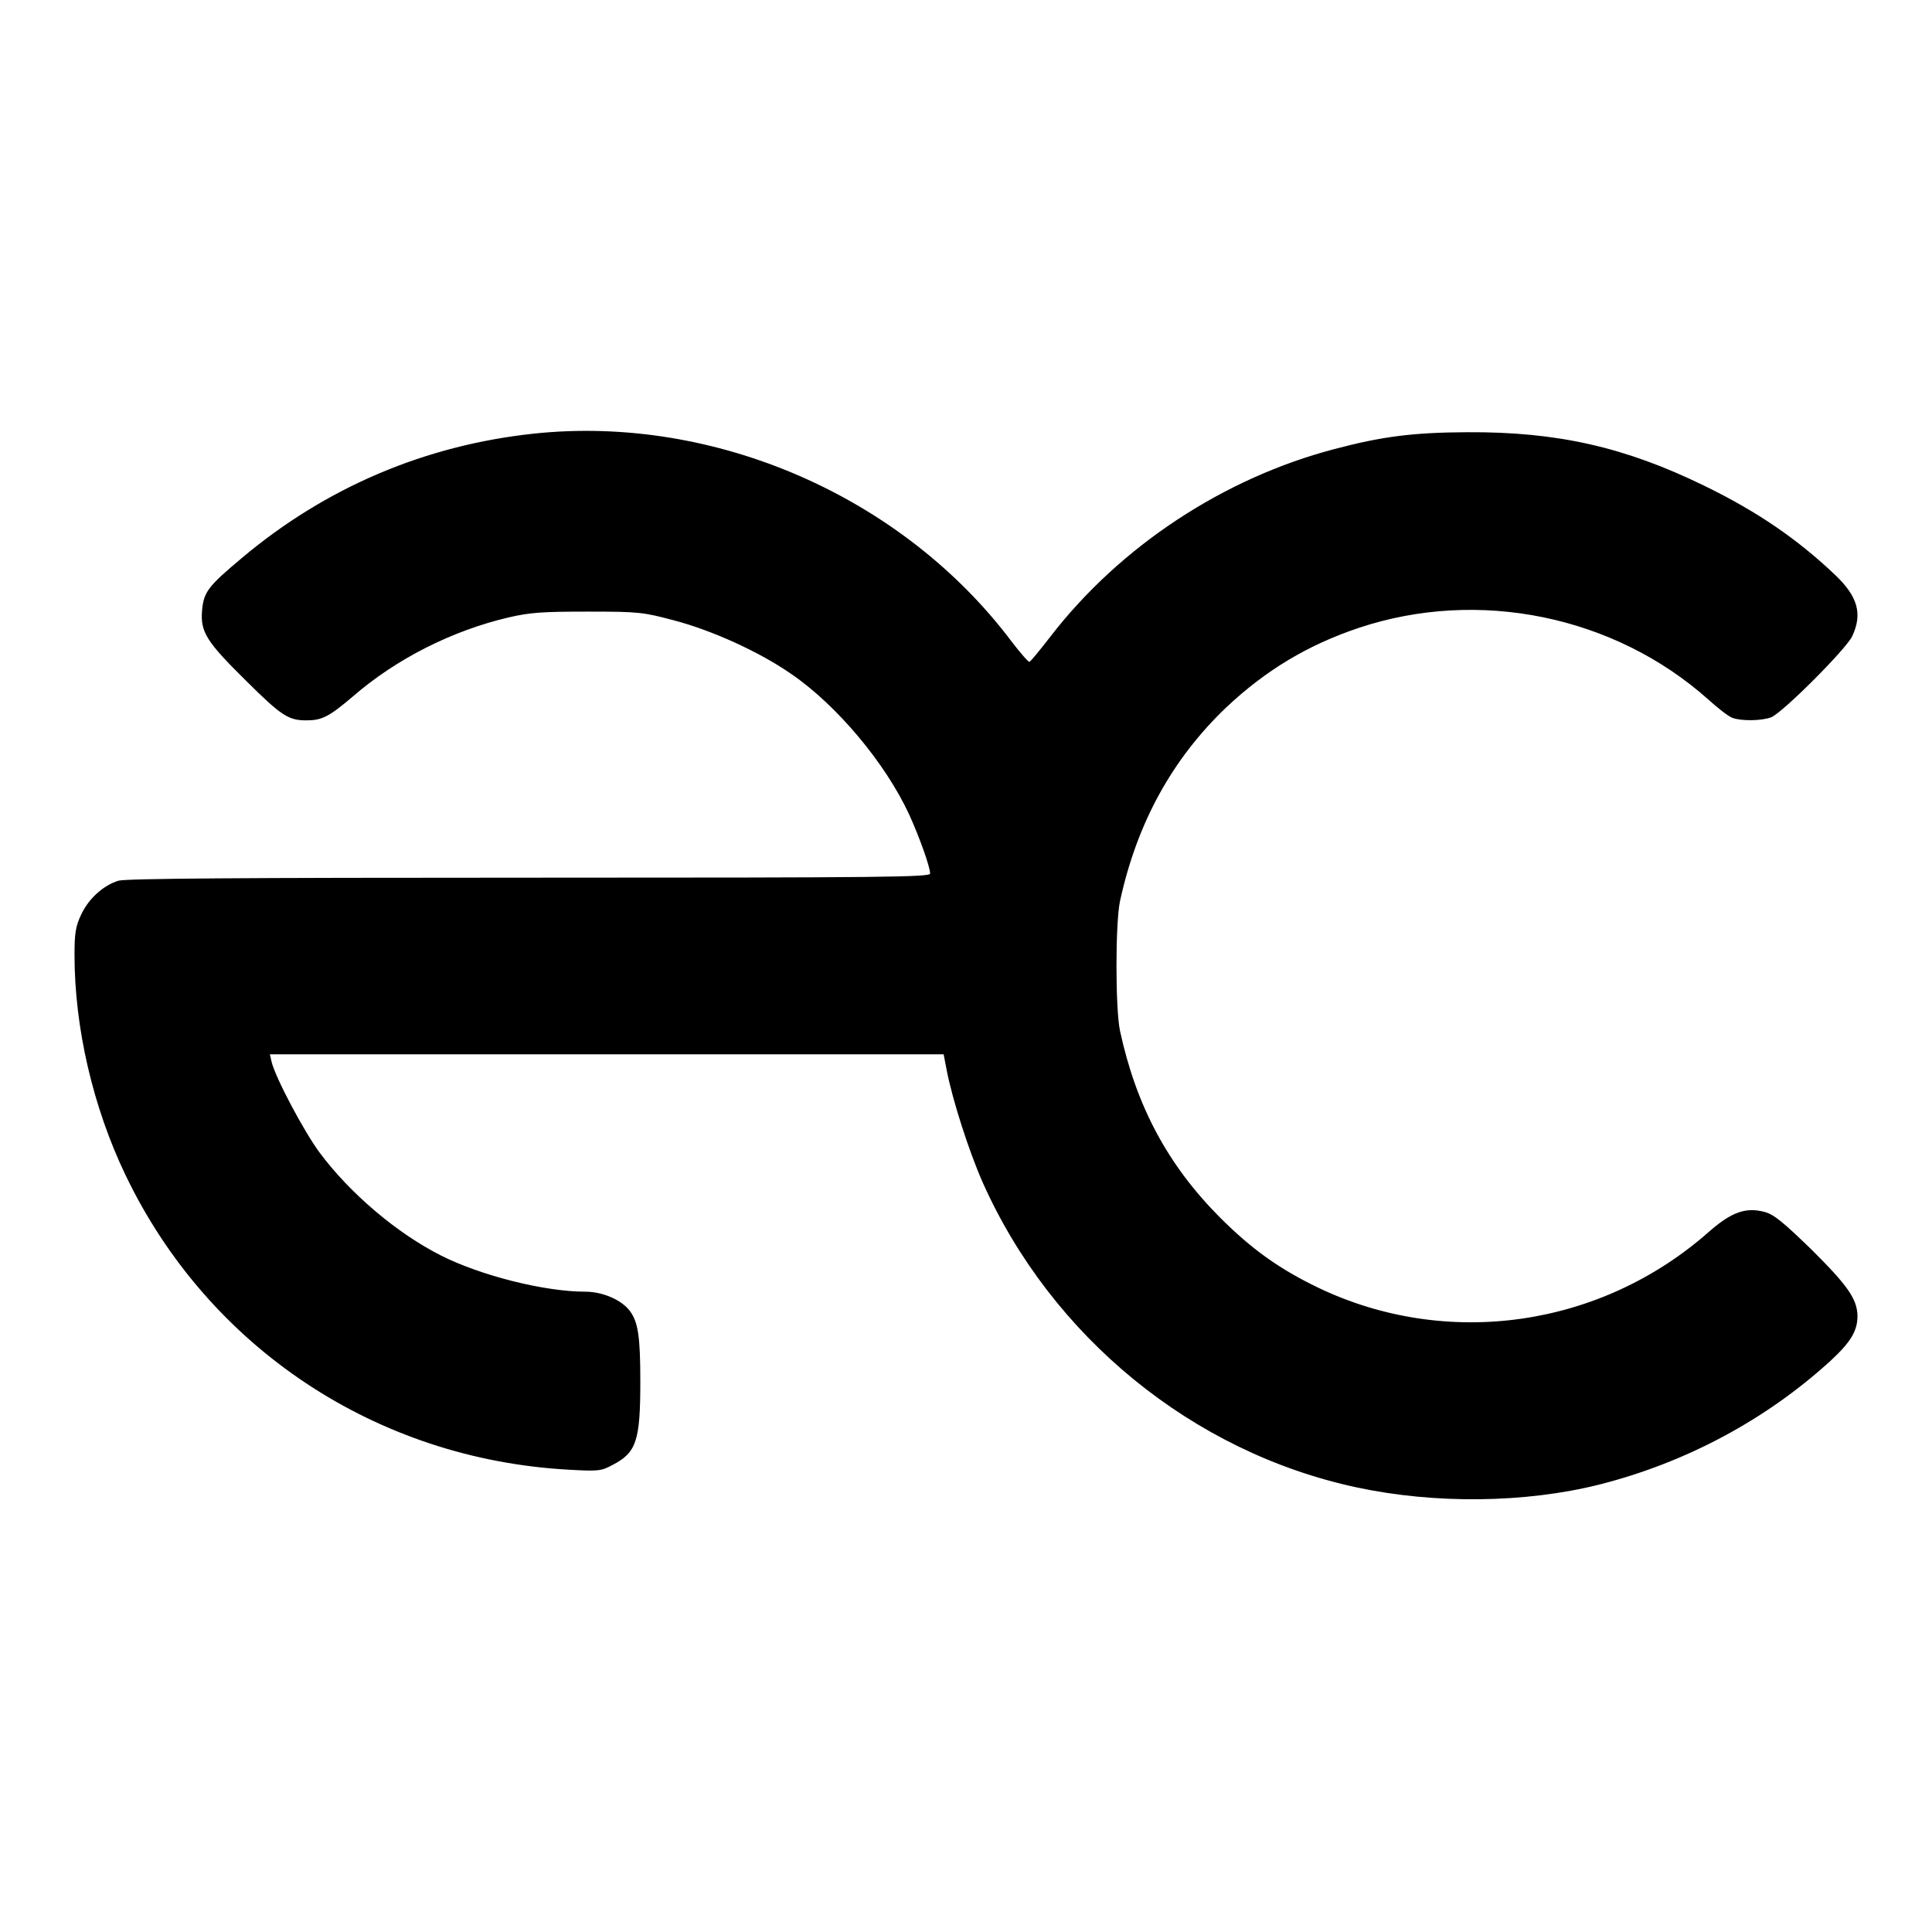
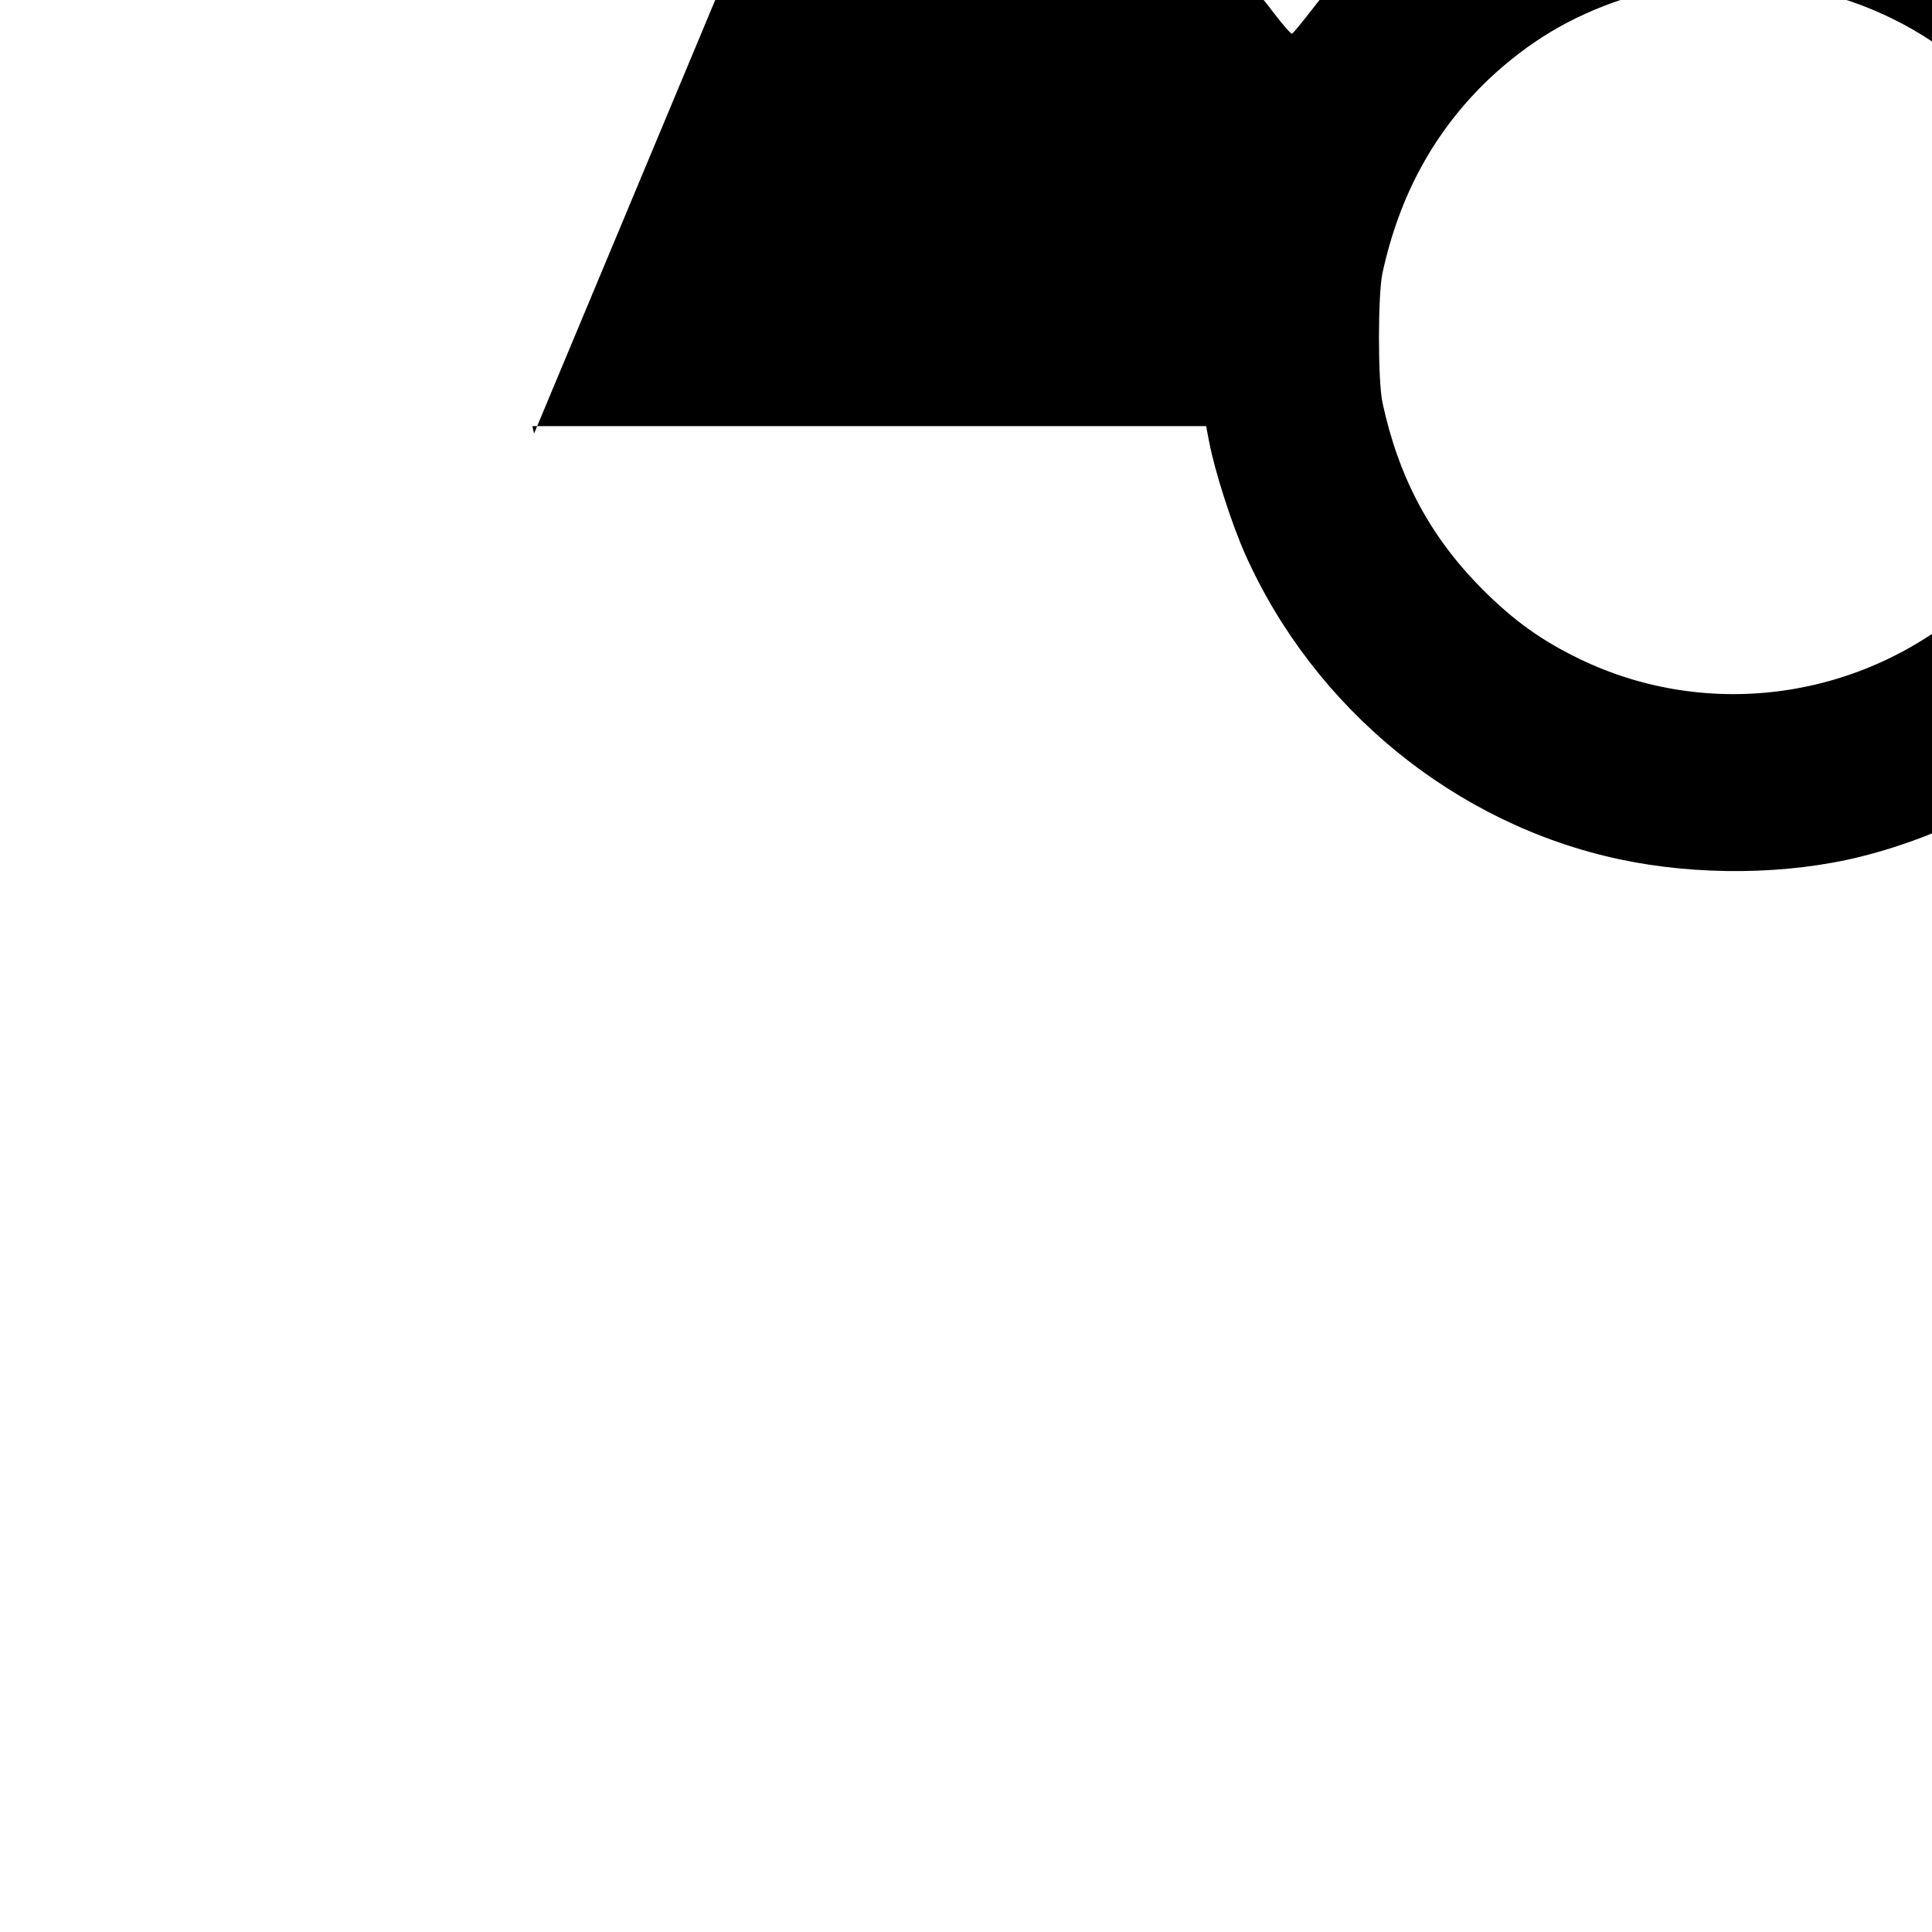
<svg xmlns="http://www.w3.org/2000/svg" version="1.0" width="700pt" height="700pt" viewBox="0 0 700 700" preserveAspectRatio="xMidYMid meet">
  <g transform="translate(0,700) scale(0.1,-0.1)" fill="#000000" stroke="none">
-     <path d="M1935 5429 c-395 -42 -755 -195 -1059 -451 -123 -103 -138 -123 -144 -191 -6 -77 16 -112 160 -254 128 -127 153 -143 218 -143 57 0 82 13 169 87 157 136 359 238 564 286 78 18 122 21 287 21 186 0 200 -2 313 -32 137 -36 309 -114 424 -194 165 -113 341 -323 427 -509 37 -81 76 -190 76 -214 0 -13 -155 -15 -1451 -15 -1059 0 -1462 -3 -1490 -11 -55 -17 -108 -65 -135 -123 -20 -42 -24 -67 -24 -146 0 -264 67 -552 185 -798 300 -625 908 -1029 1606 -1067 107 -6 117 -5 158 17 87 45 101 87 101 303 0 162 -8 214 -37 254 -30 41 -99 71 -163 71 -146 0 -378 58 -522 131 -159 80 -330 225 -440 373 -57 77 -160 271 -174 329 l-6 27 1220 0 1221 0 11 -57 c21 -109 81 -295 130 -406 250 -561 762 -979 1355 -1106 284 -61 612 -57 879 10 316 80 606 236 840 450 72 67 96 107 96 161 -1 61 -35 110 -166 240 -104 101 -137 128 -171 137 -68 18 -120 -1 -200 -71 -393 -348 -951 -427 -1418 -203 -141 68 -241 140 -355 254 -189 190 -303 403 -362 676 -17 80 -17 391 0 470 62 285 190 516 386 703 143 134 294 225 479 287 434 145 926 44 1266 -259 35 -32 74 -62 88 -67 33 -12 105 -11 140 2 40 15 272 247 294 294 38 81 20 144 -62 222 -138 131 -283 230 -474 323 -287 140 -532 196 -860 194 -194 -1 -306 -15 -480 -61 -401 -105 -776 -352 -1028 -678 -38 -49 -72 -91 -77 -93 -4 -1 -33 32 -65 74 -396 526 -1076 822 -1730 753z" />
+     <path d="M1935 5429 l-6 27 1220 0 1221 0 11 -57 c21 -109 81 -295 130 -406 250 -561 762 -979 1355 -1106 284 -61 612 -57 879 10 316 80 606 236 840 450 72 67 96 107 96 161 -1 61 -35 110 -166 240 -104 101 -137 128 -171 137 -68 18 -120 -1 -200 -71 -393 -348 -951 -427 -1418 -203 -141 68 -241 140 -355 254 -189 190 -303 403 -362 676 -17 80 -17 391 0 470 62 285 190 516 386 703 143 134 294 225 479 287 434 145 926 44 1266 -259 35 -32 74 -62 88 -67 33 -12 105 -11 140 2 40 15 272 247 294 294 38 81 20 144 -62 222 -138 131 -283 230 -474 323 -287 140 -532 196 -860 194 -194 -1 -306 -15 -480 -61 -401 -105 -776 -352 -1028 -678 -38 -49 -72 -91 -77 -93 -4 -1 -33 32 -65 74 -396 526 -1076 822 -1730 753z" />
  </g>
</svg>